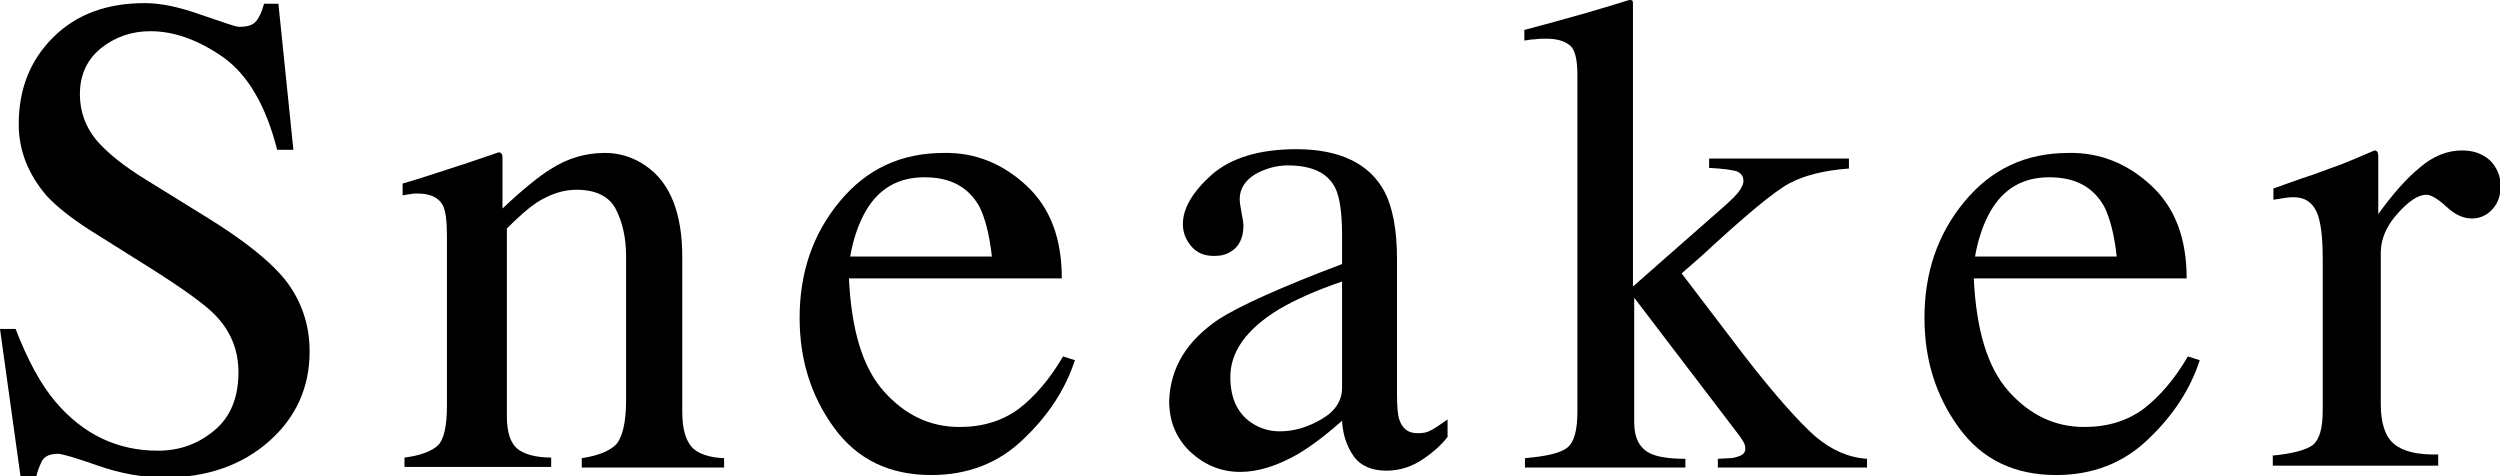
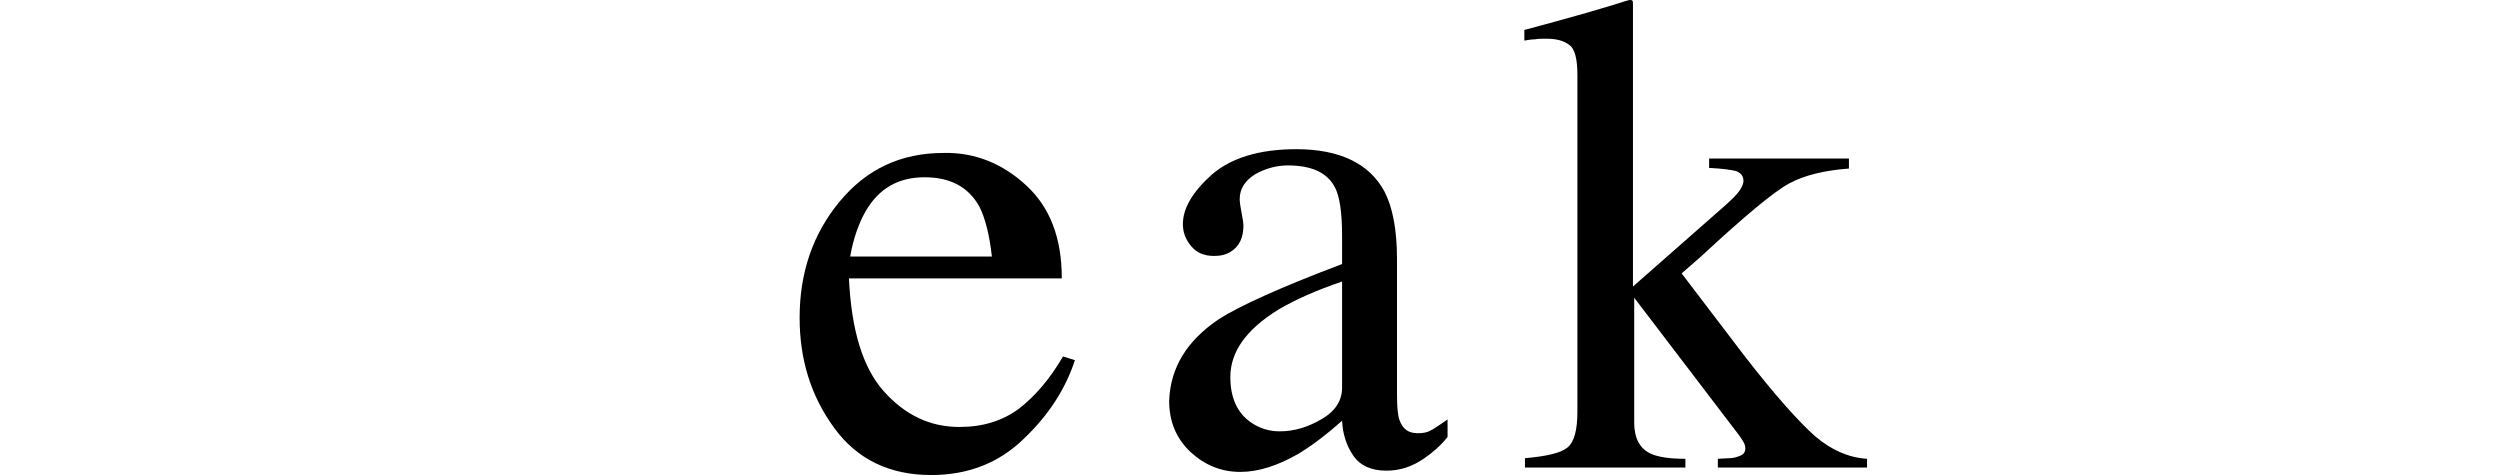
<svg xmlns="http://www.w3.org/2000/svg" version="1.1" id="レイヤー_1" x="0px" y="0px" viewBox="0 0 400.5 76.3" style="enable-background:new 0 0 400.5 76.3;" xml:space="preserve">
  <g>
-     <path d="M2.5,52.7c1.9,4.9,4,8.9,6.5,11.8c4.4,5.1,9.8,7.7,16.3,7.7c3.5,0,6.5-1.1,9.1-3.3c2.6-2.2,3.8-5.3,3.8-9.3   c0-3.6-1.3-6.7-3.9-9.3c-1.7-1.7-5.2-4.2-10.6-7.6l-9.4-5.9c-2.8-1.8-5.1-3.6-6.8-5.4C4.5,27.9,3,24.1,3,19.9C3,14.3,4.8,9.7,8.5,6   c3.7-3.7,8.6-5.5,14.7-5.5c2.5,0,5.5,0.6,9.1,1.9c3.5,1.2,5.5,1.9,6,1.9c1.4,0,2.3-0.3,2.8-1c0.5-0.6,0.9-1.6,1.2-2.7h2.3l2.4,23.4   h-2.6c-1.8-7.1-4.7-12-8.6-14.8c-4-2.8-7.9-4.2-11.7-4.2c-3,0-5.6,0.9-7.9,2.7c-2.2,1.8-3.4,4.2-3.4,7.4c0,2.8,0.9,5.2,2.6,7.3   c1.7,2,4.4,4.2,8,6.4l9.7,6c6,3.7,10.3,7.1,12.8,10.3c2.4,3.2,3.7,6.9,3.7,11.2c0,5.8-2.2,10.6-6.5,14.4s-9.9,5.8-16.7,5.8   c-3.4,0-7-0.6-10.7-1.9s-5.8-1.9-6.4-1.9c-1.3,0-2.2,0.4-2.6,1.2c-0.4,0.8-0.7,1.6-0.9,2.5H3.3L0,52.7H2.5z" />
-     <path d="M64.8,73.3c2.5-0.3,4.3-1,5.3-1.9c1-0.9,1.5-3.1,1.5-6.4V37.8c0-2.3-0.2-3.9-0.6-4.8c-0.7-1.4-2.1-2-4.2-2   c-0.3,0-0.7,0-1,0.1c-0.3,0-0.8,0.1-1.3,0.2v-1.9c1.5-0.4,4.9-1.5,10.4-3.3l5-1.7c0.2,0,0.4,0.1,0.5,0.3c0.1,0.2,0.1,0.4,0.1,0.8   v7.9c3.3-3.1,5.9-5.2,7.7-6.3c2.8-1.8,5.7-2.6,8.7-2.6c2.4,0,4.6,0.7,6.6,2.1c3.9,2.7,5.8,7.6,5.8,14.6V66c0,2.6,0.5,4.4,1.5,5.6   c1,1.1,2.8,1.7,5.2,1.8v1.5H93.2v-1.5c2.6-0.4,4.4-1.1,5.5-2.2c1-1.1,1.6-3.5,1.6-7.1V41.1c0-3.1-0.6-5.6-1.7-7.7   c-1.1-2-3.2-3-6.3-3c-2.1,0-4.2,0.7-6.4,2.1c-1.2,0.8-2.8,2.2-4.7,4.1v30.1c0,2.6,0.6,4.3,1.7,5.2c1.1,0.9,3,1.4,5.4,1.4v1.5H64.8   V73.3z" />
    <path d="M164.4,29.7c3.8,3.5,5.7,8.4,5.7,14.9H136c0.4,8.3,2.2,14.3,5.6,18.1c3.4,3.8,7.4,5.7,12.1,5.7c3.8,0,6.9-1,9.5-2.9   c2.6-2,5-4.8,7.1-8.4l1.9,0.6c-1.5,4.6-4.2,8.8-8.2,12.6c-4,3.9-9,5.8-14.8,5.8c-6.7,0-11.9-2.5-15.6-7.6   c-3.7-5.1-5.5-10.9-5.5-17.6c0-7.2,2.1-13.4,6.4-18.6c4.3-5.2,9.8-7.8,16.7-7.8C156.2,24.4,160.6,26.2,164.4,29.7z M138.7,33.8   c-1.1,1.9-2,4.4-2.5,7.3h22.7c-0.4-3.6-1.1-6.2-2-8c-1.8-3.2-4.7-4.7-8.8-4.7C143.9,28.4,140.8,30.2,138.7,33.8z" />
    <path d="M195.3,51.1c3.3-2.1,9.9-5.1,19.7-8.8v-4.6c0-3.7-0.4-6.2-1.1-7.6c-1.2-2.4-3.7-3.6-7.6-3.6c-1.8,0-3.6,0.5-5.2,1.4   c-1.6,1-2.5,2.3-2.5,4c0,0.4,0.1,1.2,0.3,2.2c0.2,1,0.3,1.7,0.3,2c0,2-0.7,3.4-2,4.2c-0.8,0.5-1.6,0.7-2.7,0.7   c-1.6,0-2.8-0.5-3.7-1.6c-0.9-1.1-1.3-2.2-1.3-3.5c0-2.5,1.5-5.1,4.6-7.9c3.1-2.7,7.6-4.1,13.6-4.1c6.9,0,11.7,2.3,14.1,6.8   c1.3,2.5,2,6.1,2,10.8V63c0,2.1,0.1,3.5,0.4,4.3c0.5,1.4,1.4,2.1,2.9,2.1c0.8,0,1.5-0.1,2-0.4c0.5-0.2,1.5-0.9,2.8-1.8V70   c-1.1,1.4-2.4,2.5-3.7,3.4c-2,1.4-4,2-6.1,2c-2.4,0-4.2-0.8-5.3-2.4c-1.1-1.6-1.7-3.5-1.8-5.6c-2.7,2.4-5,4.1-7,5.3   c-3.3,1.9-6.4,2.9-9.3,2.9c-3.1,0-5.7-1.1-8-3.2c-2.3-2.2-3.4-4.9-3.4-8.2C187.5,58.9,190.1,54.6,195.3,51.1z M215,45.1   c-4.1,1.4-7.5,2.9-10.2,4.5c-5.2,3.2-7.7,6.8-7.7,10.8c0,3.3,1.1,5.7,3.2,7.2c1.4,1,3,1.5,4.7,1.5c2.4,0,4.6-0.7,6.8-2   c2.2-1.3,3.2-3,3.2-5V45.1z" />
    <path d="M244.3,73.4c3.4-0.3,5.7-0.8,6.8-1.7c1.1-0.9,1.6-2.8,1.6-5.8V12c0-2.5-0.4-4.2-1.3-4.8c-0.9-0.7-2.1-1-3.7-1   c-0.7,0-1.3,0-1.8,0.1c-0.5,0-1.1,0.1-1.7,0.2V4.8l4.8-1.3c3.7-1,6.8-1.9,9.4-2.7c1.6-0.5,2.5-0.8,2.7-0.8c0.2,0,0.3,0,0.4,0.1   c0.1,0.1,0.1,0.3,0.1,0.6v45.2l14.9-13.1c1.1-1,1.8-1.7,2.2-2.3c0.4-0.6,0.6-1.1,0.6-1.5c0-0.8-0.4-1.3-1.2-1.6   c-0.8-0.2-2.2-0.4-4.3-0.5v-1.5h22.4V27c-4,0.3-7.2,1.1-9.6,2.4c-2.4,1.3-7.1,5.2-14,11.6l-3.2,2.8l9.9,13   c5.1,6.6,9,10.9,11.5,13.1c2.6,2.2,5.3,3.4,8.3,3.6v1.4h-23.9v-1.4l1.9-0.1c0.6,0,1.2-0.2,1.7-0.4c0.5-0.2,0.8-0.6,0.8-1.1   c0-0.4-0.1-0.8-0.3-1.1c-0.2-0.3-0.4-0.7-0.8-1.2l-16.7-21.9v20c0,2.5,0.9,4.2,2.7,5c1.1,0.5,2.9,0.8,5.5,0.8v1.4h-25.7V73.4z" />
-     <path d="M344.6,29.7c3.8,3.5,5.7,8.4,5.7,14.9h-34.1c0.4,8.3,2.2,14.3,5.6,18.1c3.4,3.8,7.4,5.7,12.1,5.7c3.8,0,6.9-1,9.5-2.9   c2.6-2,5-4.8,7.1-8.4l1.9,0.6c-1.5,4.6-4.2,8.8-8.2,12.6c-4,3.9-9,5.8-14.8,5.8c-6.7,0-11.9-2.5-15.6-7.6   c-3.7-5.1-5.5-10.9-5.5-17.6c0-7.2,2.1-13.4,6.4-18.6c4.3-5.2,9.8-7.8,16.7-7.8C336.4,24.4,340.8,26.2,344.6,29.7z M318.9,33.8   c-1.1,1.9-2,4.4-2.5,7.3h22.7c-0.4-3.6-1.1-6.2-2-8c-1.8-3.2-4.7-4.7-8.8-4.7C324.1,28.4,321,30.2,318.9,33.8z" />
-     <path d="M363.9,73c3.3-0.3,5.5-0.9,6.6-1.7c1.1-0.9,1.6-2.7,1.6-5.6V41.5c0-3.5-0.3-6.1-1-7.6c-0.7-1.5-1.9-2.3-3.6-2.3   c-0.4,0-0.8,0-1.4,0.1c-0.6,0.1-1.2,0.2-1.9,0.3v-1.8c2-0.7,4.1-1.5,6.3-2.2c2.1-0.8,3.6-1.3,4.4-1.6c1.8-0.7,3.6-1.5,5.5-2.3   c0.2,0,0.4,0.1,0.5,0.3c0.1,0.2,0.1,0.6,0.1,1.1v8.8c2.3-3.2,4.5-5.7,6.7-7.5c2.1-1.8,4.4-2.7,6.7-2.7c1.8,0,3.3,0.5,4.5,1.6   c1.1,1.1,1.7,2.5,1.7,4.1c0,1.5-0.4,2.7-1.3,3.7c-0.9,1-2,1.5-3.3,1.5c-1.4,0-2.7-0.6-4.1-1.9c-1.4-1.3-2.5-1.9-3.2-1.9   c-1.3,0-2.8,1-4.6,3c-1.8,2-2.7,4.1-2.7,6.3v24.2c0,3.1,0.7,5.2,2.1,6.4c1.4,1.2,3.8,1.8,7.1,1.7v1.8h-26.5V73z" />
  </g>
</svg>